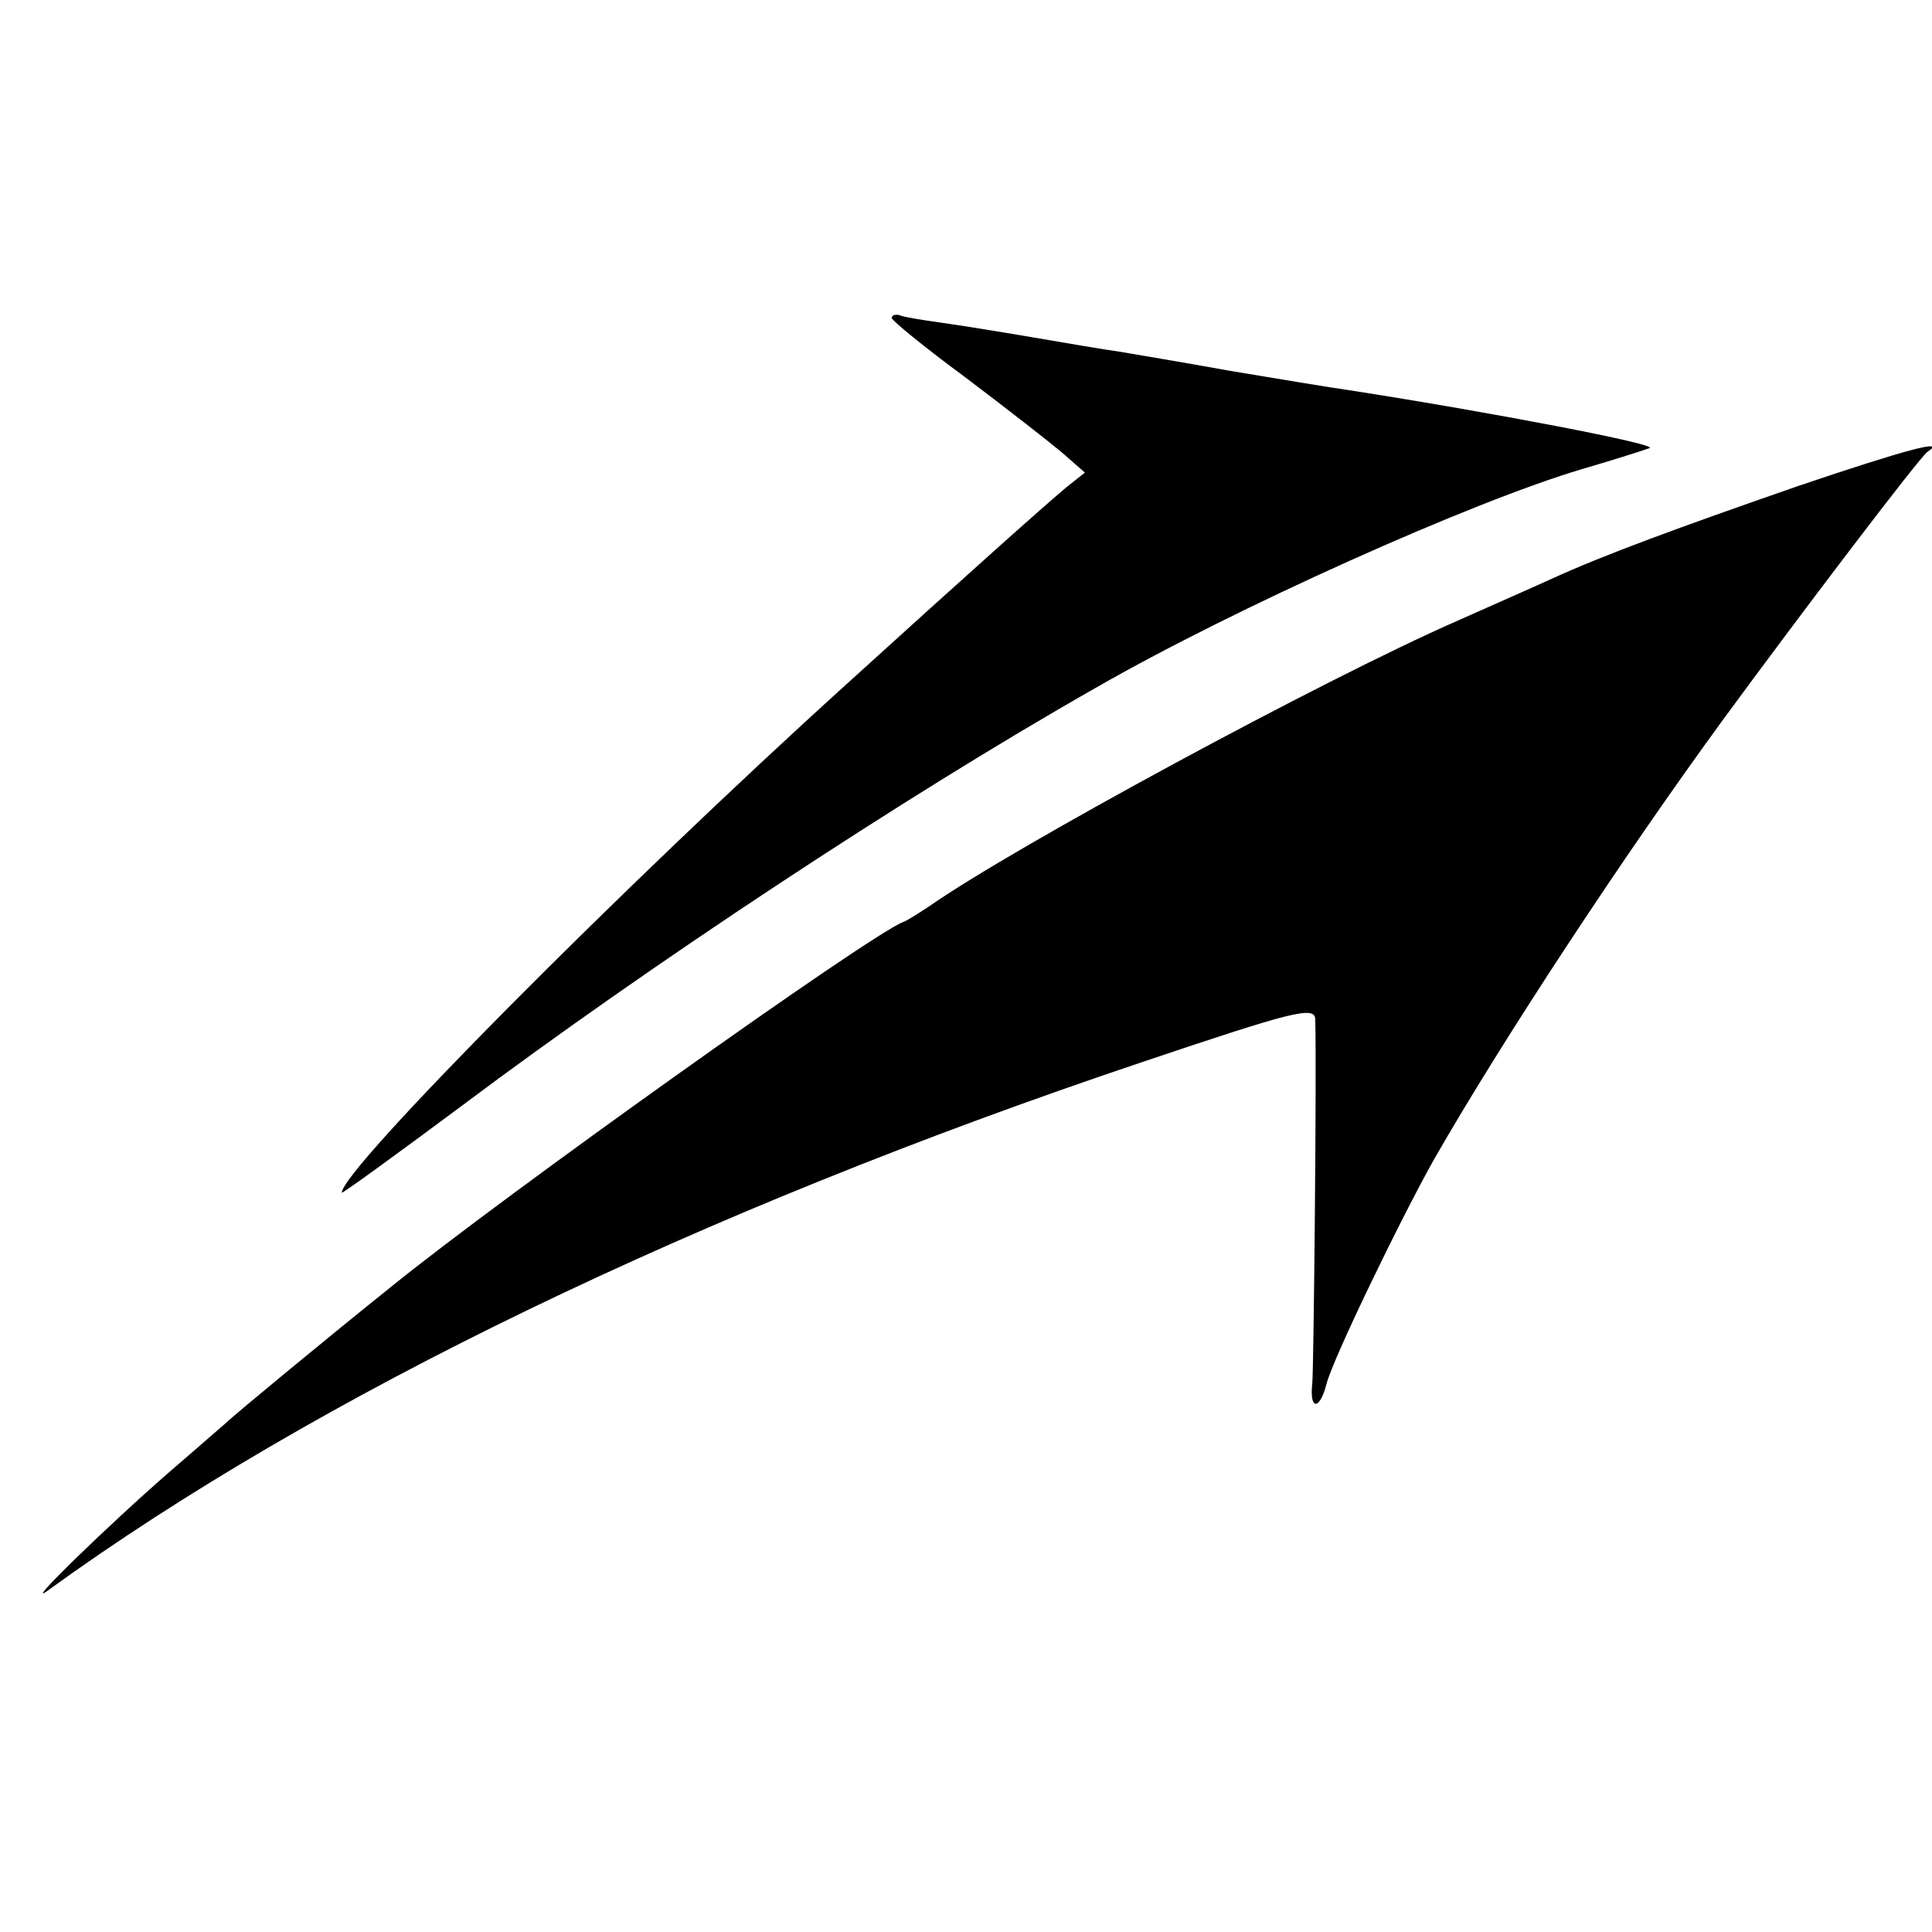
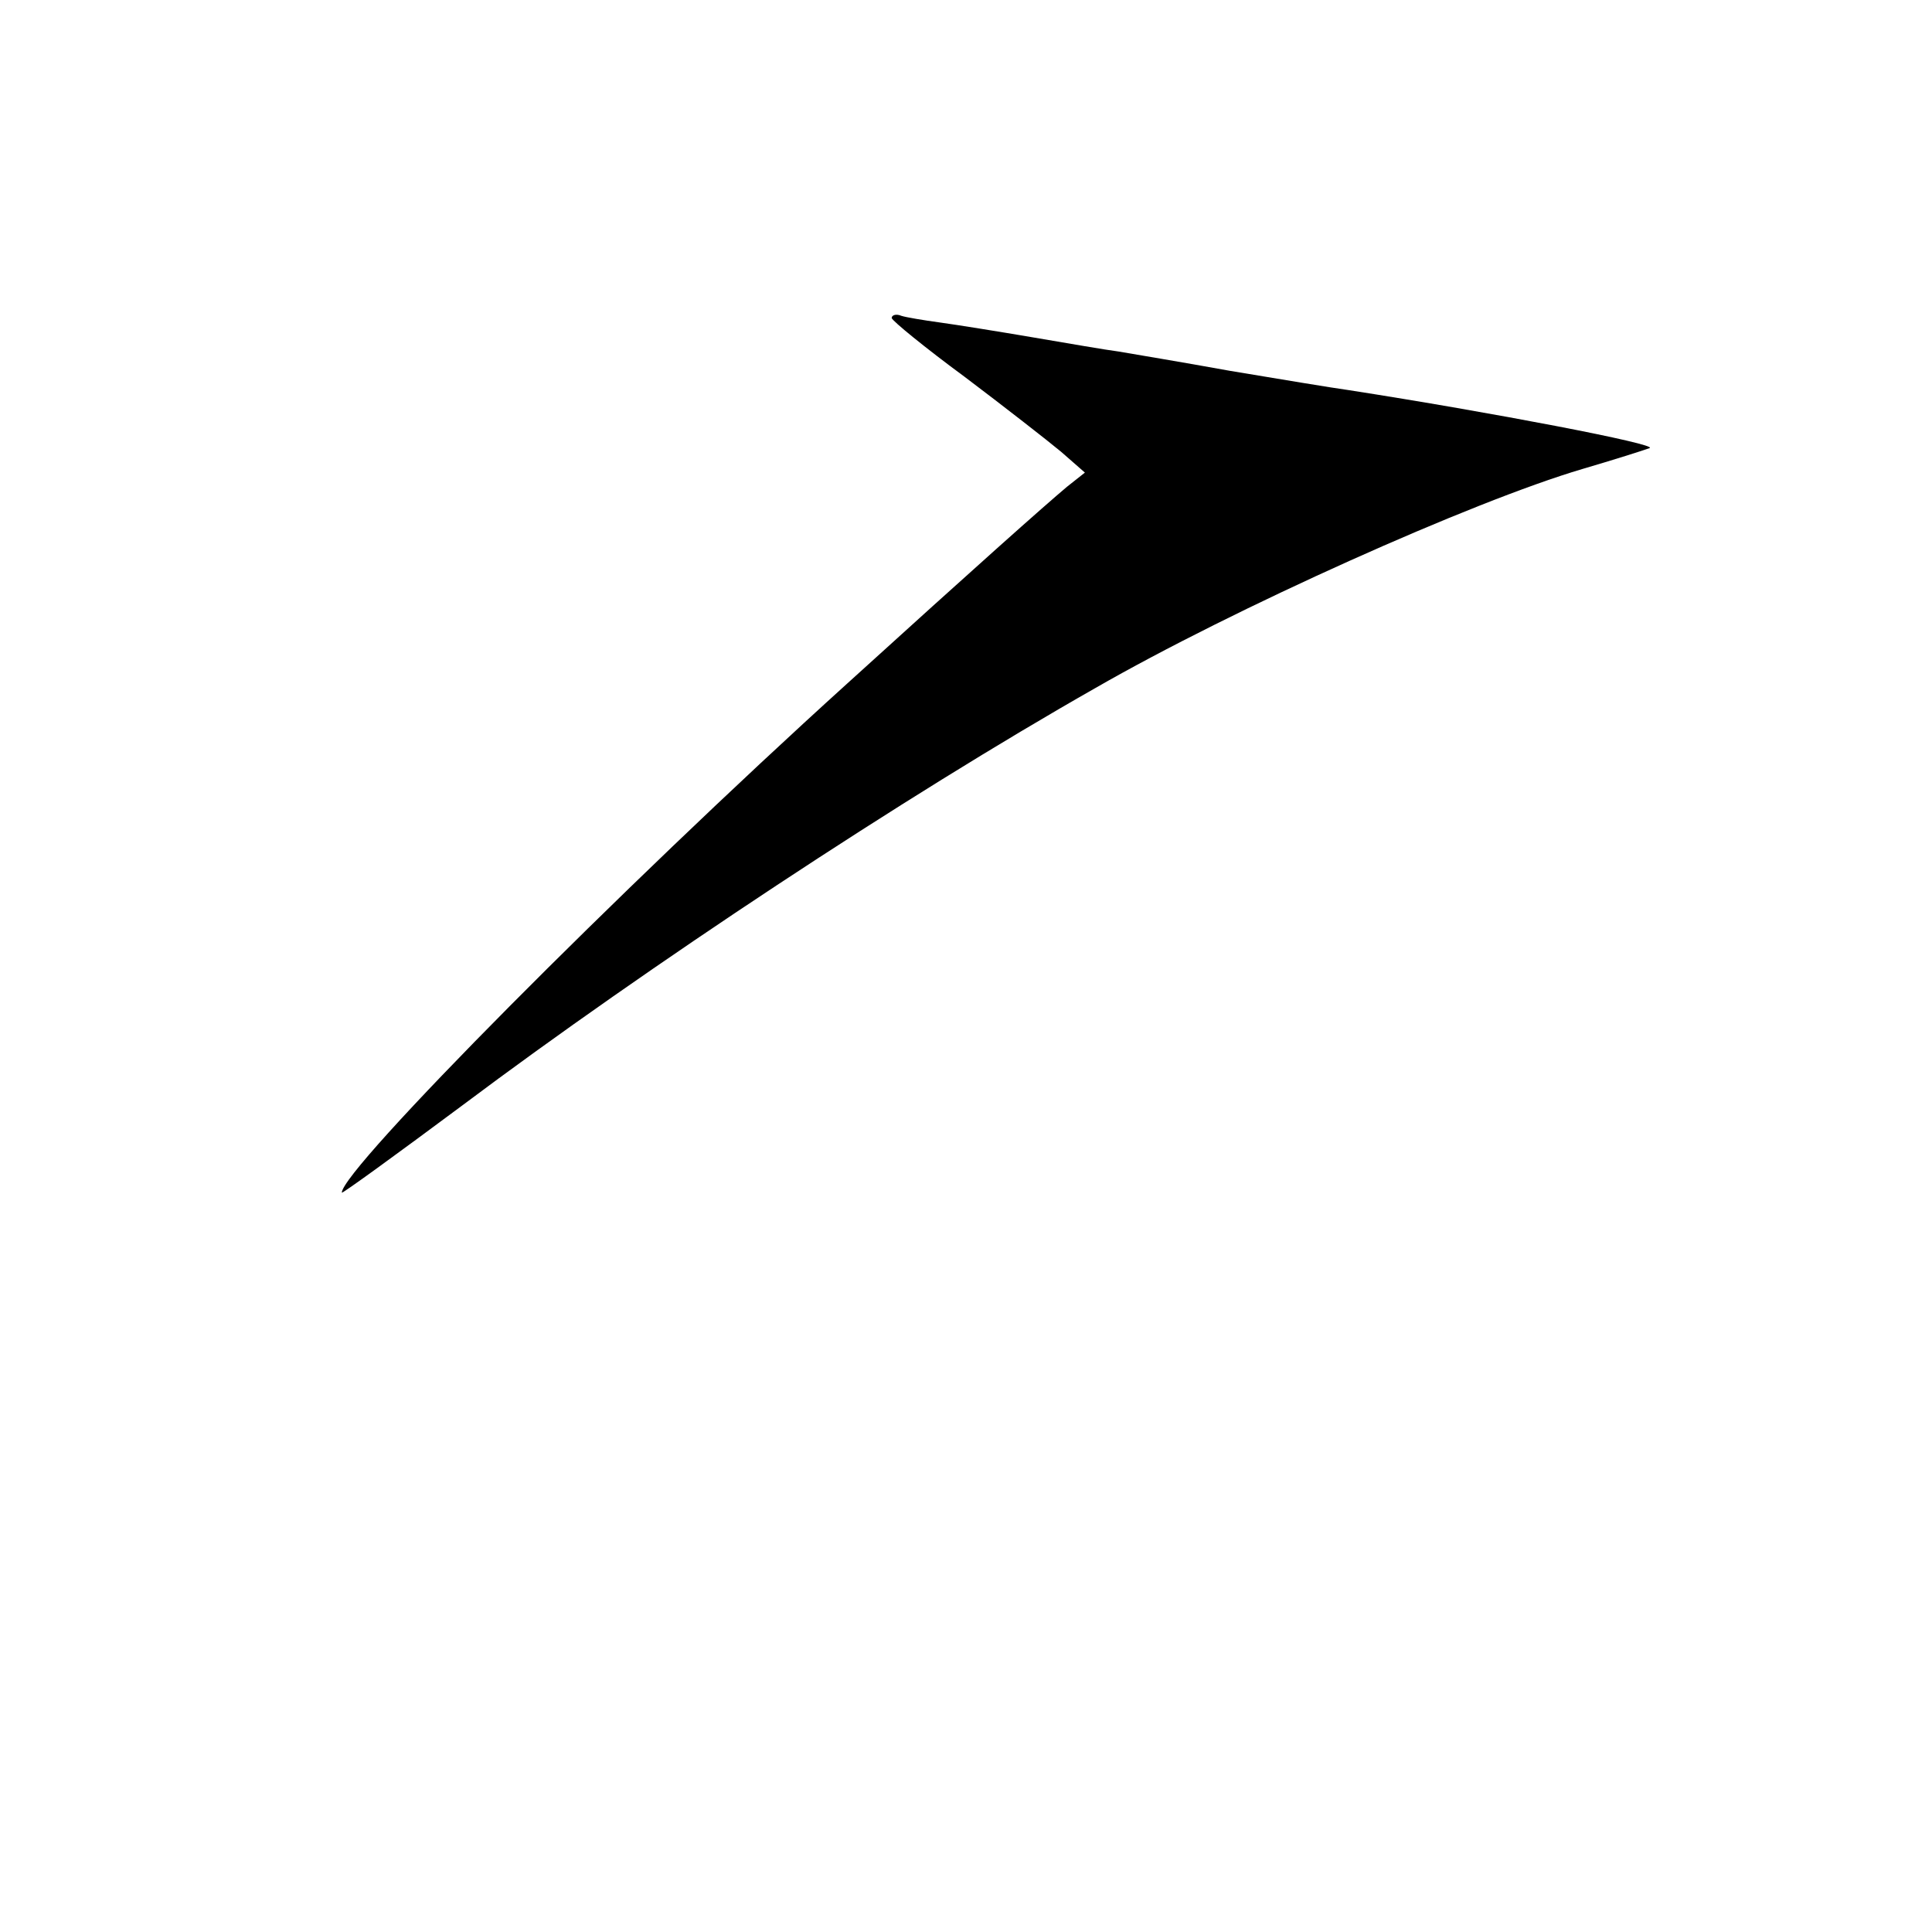
<svg xmlns="http://www.w3.org/2000/svg" version="1.0" width="260pt" height="260pt" viewBox="0 0 260 260" preserveAspectRatio="xMidYMid meet">
  <g transform="translate(0,260) scale(0.1,-0.1)" fill="#000000" stroke="none">
    <path d="M1200 2172 c1 -4 45 -40 98 -79 53 -40 112 -86 130 -101 l32 -28 -24 -19 c-31 -26 -122 -107 -296 -265 -305 -276 -680 -654 -680 -685 0 -2 73 51 163 118 248 186 594 415 851 561 186 107 507 251 656 295 41 12 82 25 90 28 12 5 -212 48 -405 78 -22 3 -94 15 -160 26 -66 12 -133 23 -150 26 -16 2 -68 11 -115 19 -47 8 -103 17 -125 20 -22 3 -46 7 -52 9 -7 3 -13 1 -13 -3z" />
-     <path d="M2420 1946 c-164 -57 -262 -93 -332 -125 -24 -11 -81 -36 -128 -57 -178 -78 -596 -304 -710 -384 -14 -9 -29 -19 -35 -21 -46 -18 -540 -370 -689 -491 -80 -64 -212 -173 -222 -183 -6 -5 -40 -35 -75 -65 -84 -73 -202 -188 -164 -160 360 261 875 510 1470 710 205 69 235 77 235 58 2 -64 -2 -469 -4 -490 -4 -36 10 -36 19 -1 8 33 100 223 145 303 94 164 257 411 387 589 104 142 268 358 277 363 27 18 -29 3 -174 -46z" />
  </g>
</svg>